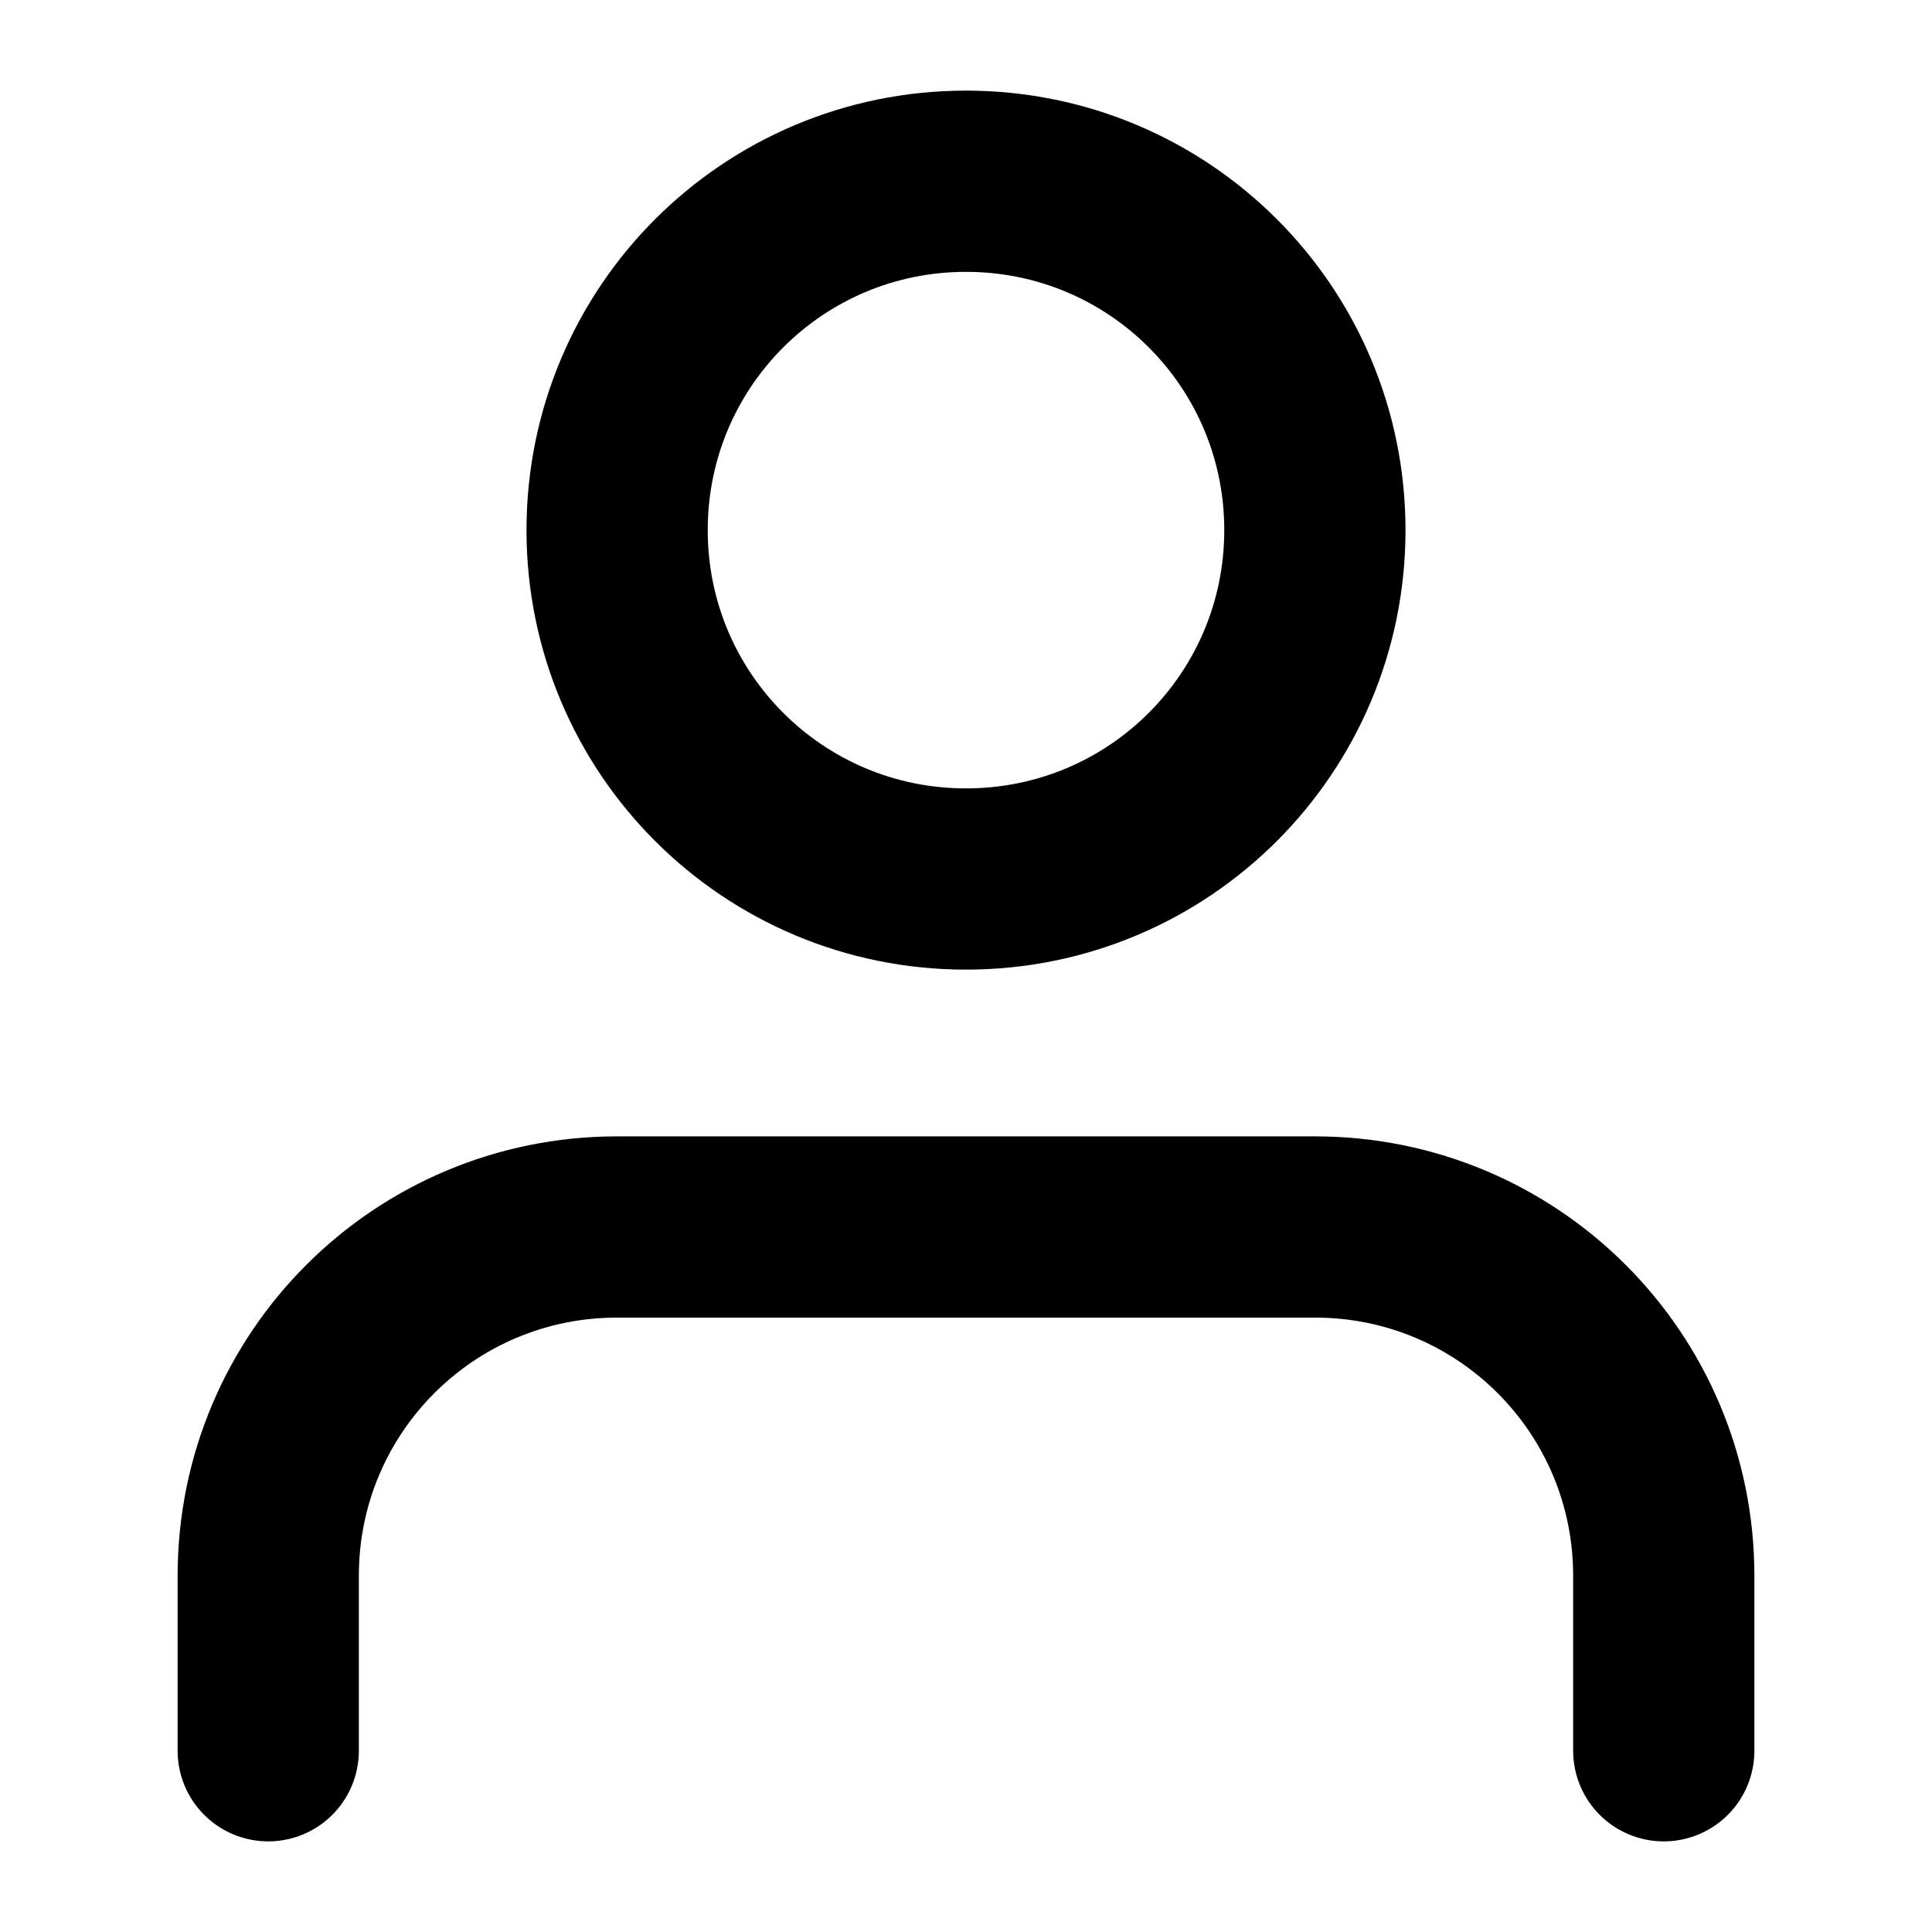
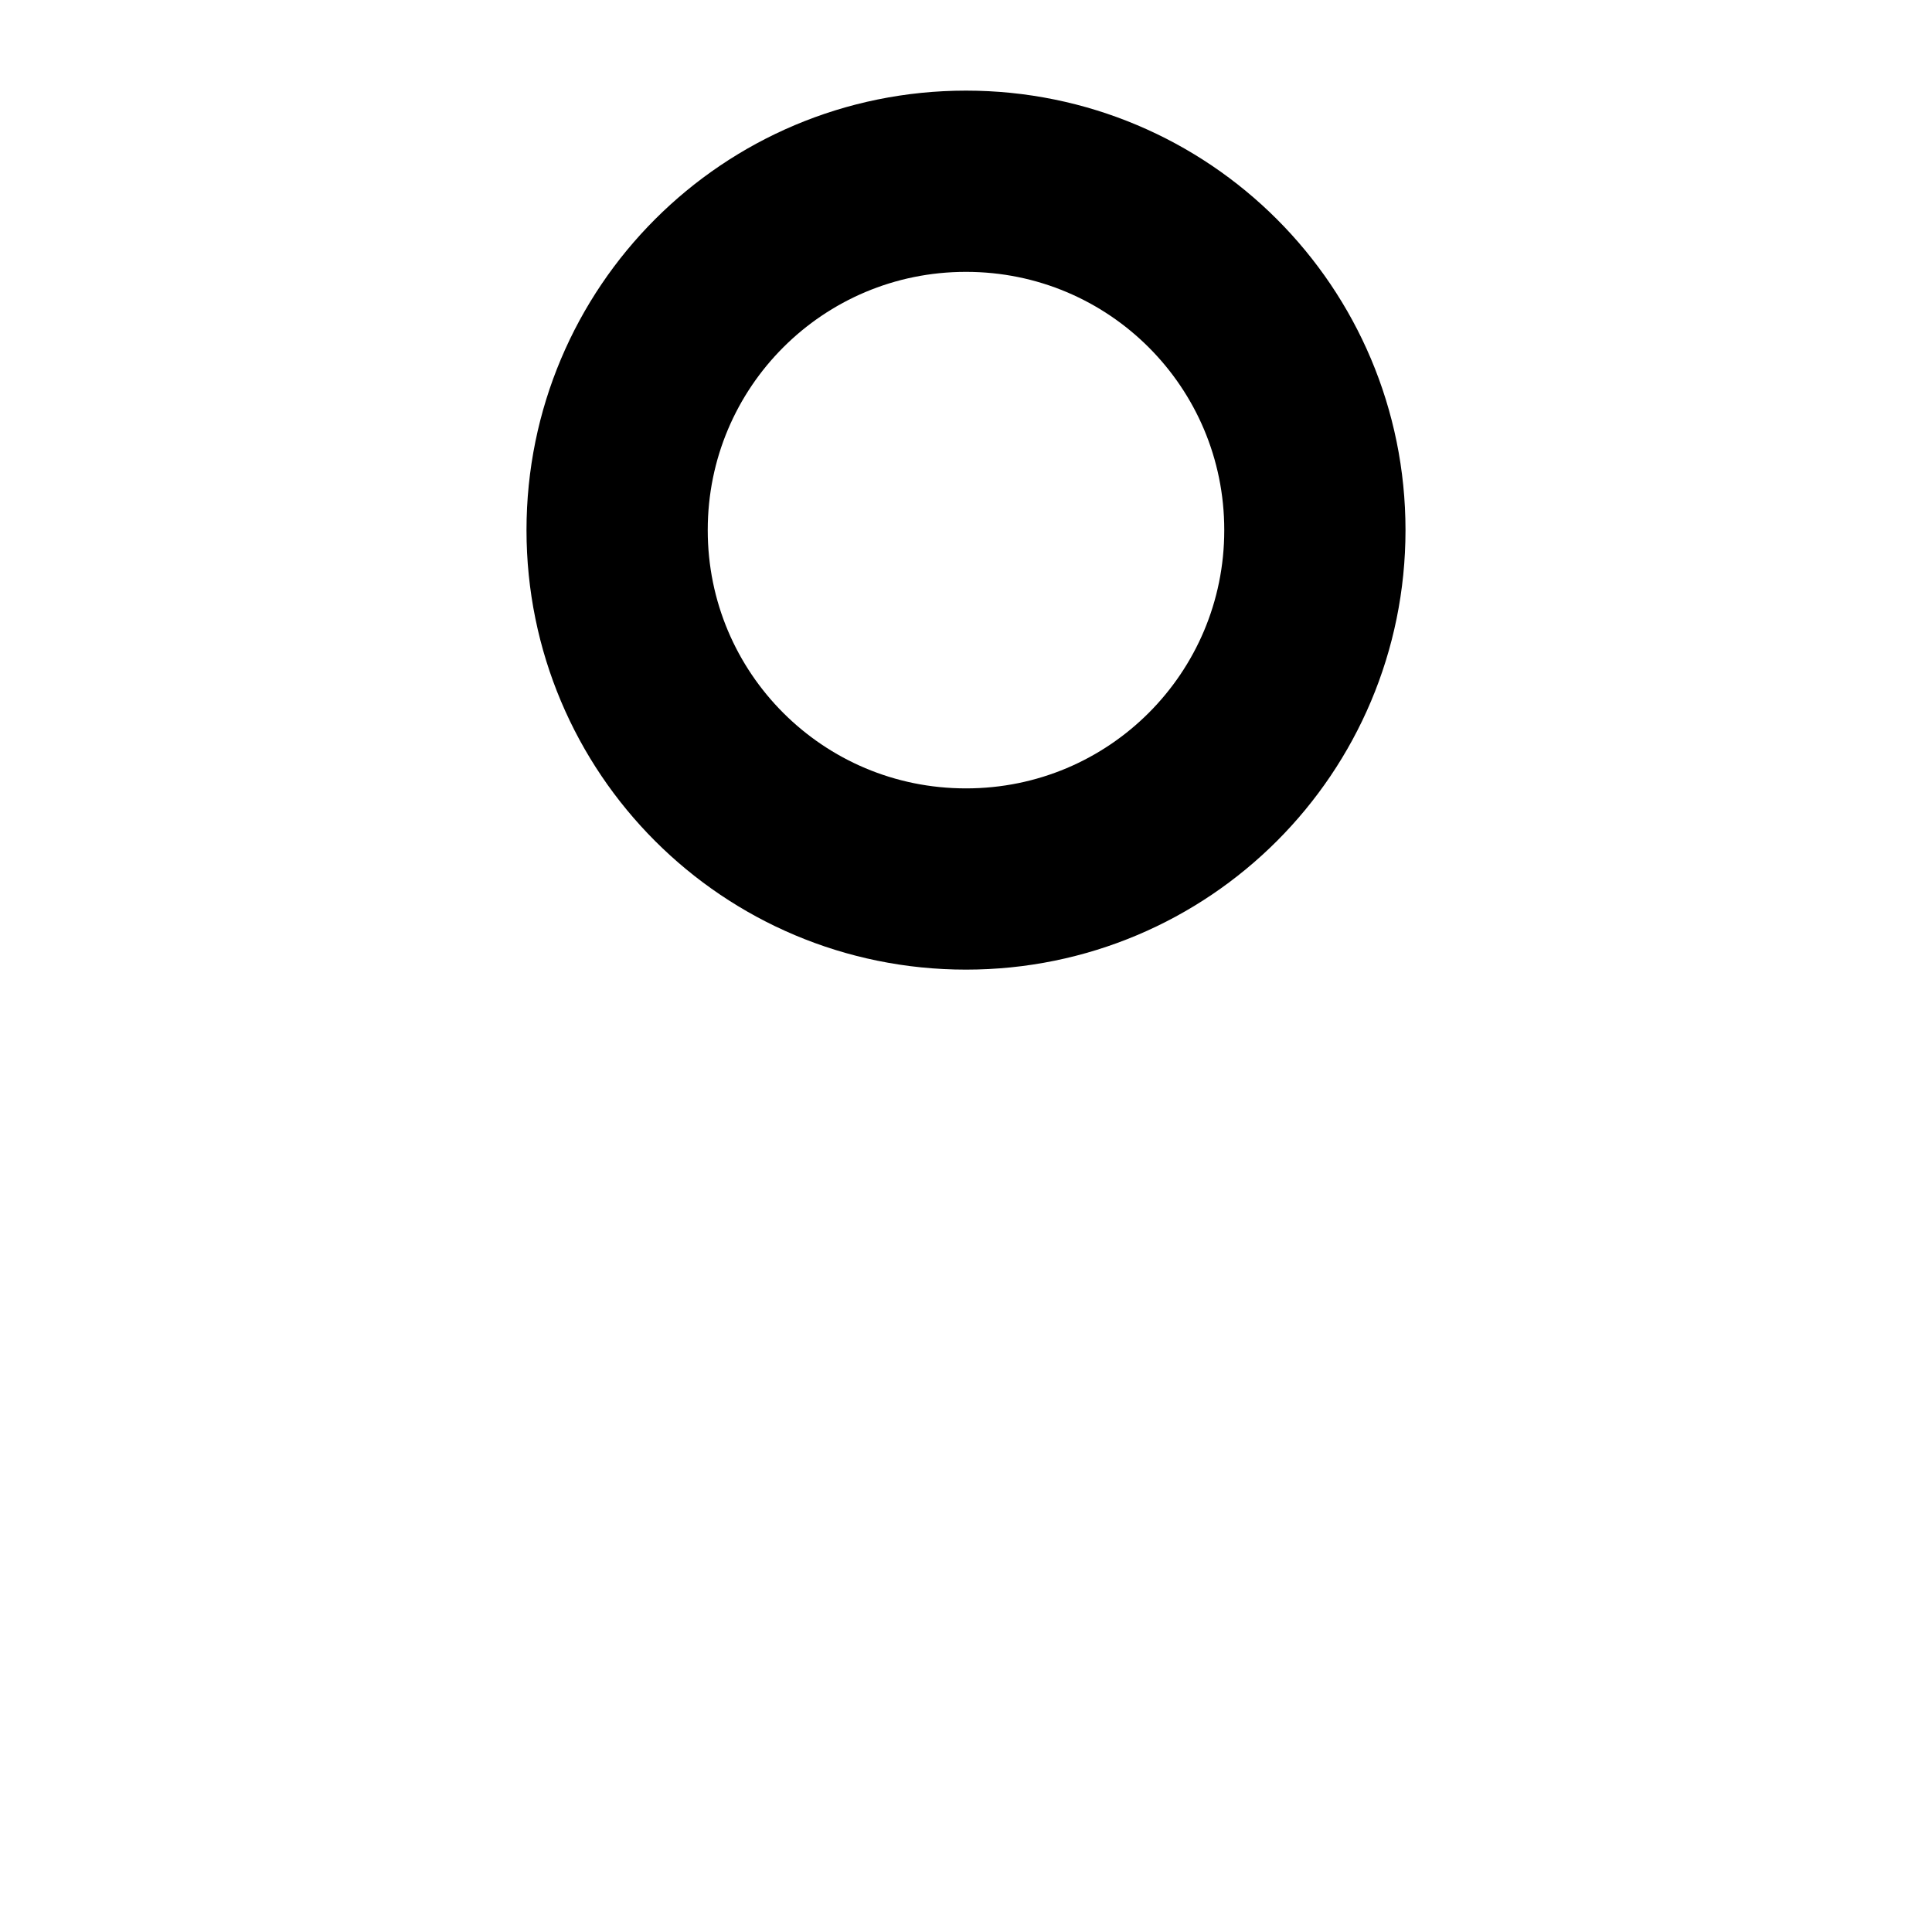
<svg xmlns="http://www.w3.org/2000/svg" id="Layer_1" data-name="Layer 1" viewBox="0 0 21.32 21.32">
  <defs>
    <style>
      .cls-1 {
        fill: none;
        stroke: #000;
        stroke-linecap: round;
        stroke-linejoin: round;
        stroke-width: 2px;
      }
    </style>
  </defs>
  <g id="Icon_feather-user" data-name="Icon feather-user">
-     <path id="Path_4" data-name="Path 4" class="cls-1" d="M18.36,19.32v-1.93c0-2.13-1.72-3.85-3.85-3.85h-7.7c-2.13,0-3.85,1.72-3.85,3.85h0v1.93" />
    <path id="Path_5" data-name="Path 5" class="cls-1" d="M14.51,5.85c0,2.13-1.72,3.85-3.85,3.85s-3.85-1.72-3.85-3.85,1.72-3.85,3.85-3.85c2.13,0,3.85,1.72,3.85,3.85h0Z" />
  </g>
</svg>